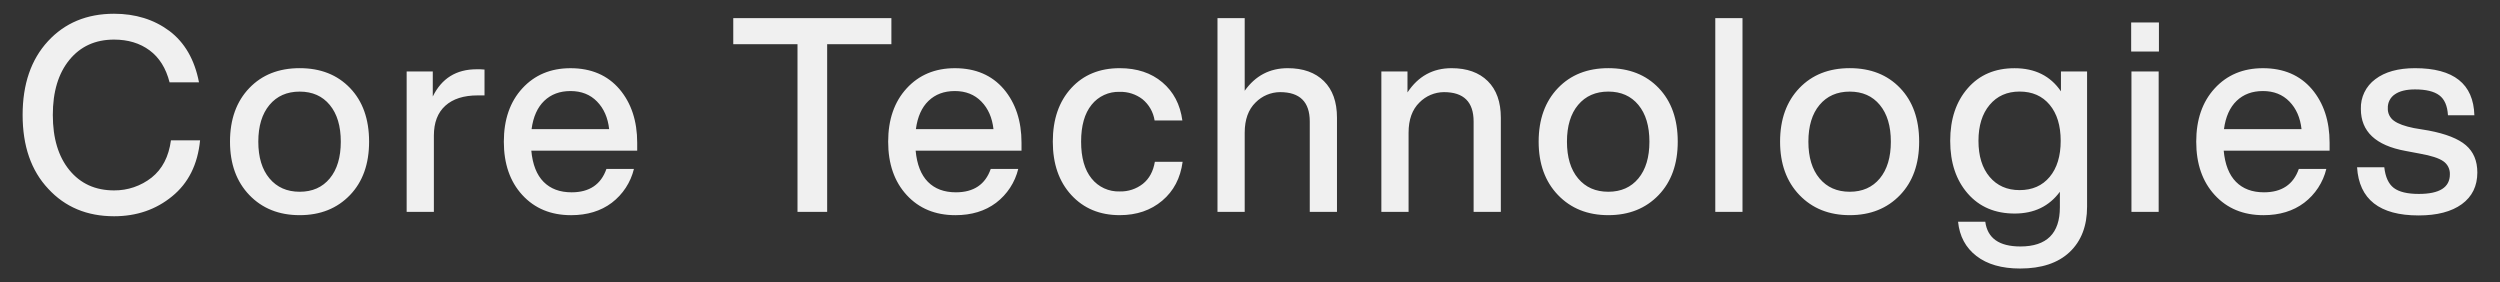
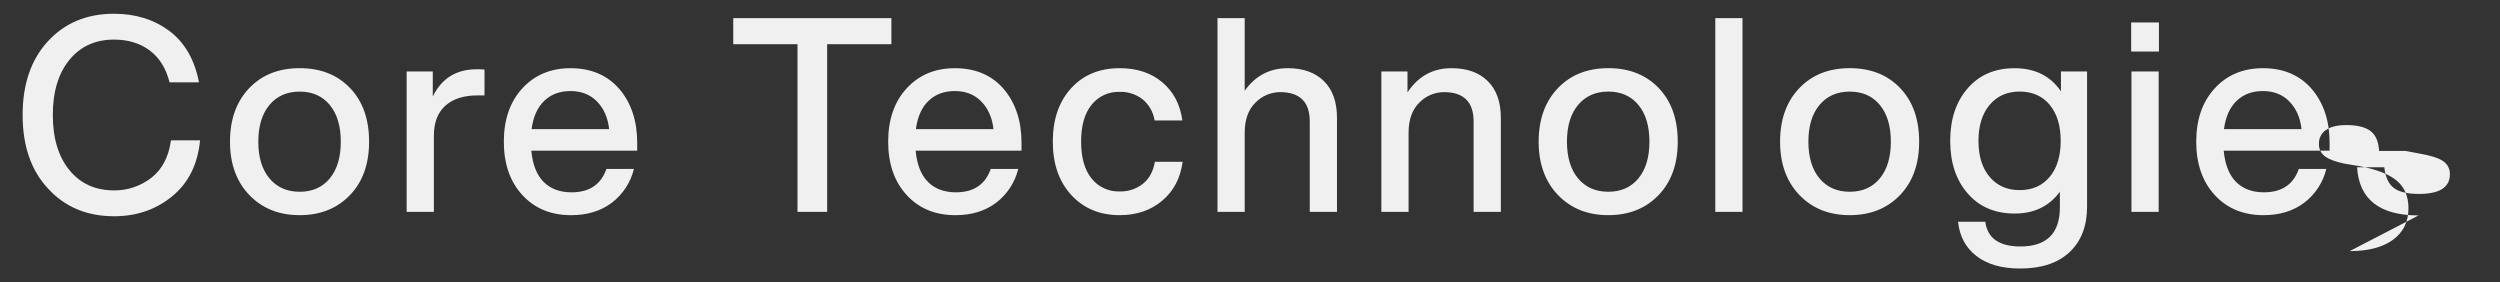
<svg xmlns="http://www.w3.org/2000/svg" enable-background="new 0 0 1240 140" height="140" viewBox="0 0 1240 140" width="1240">
  <rect x="0" y="0" width="1240" height="140" fill="#333333" stroke="none" />
-   <path d="m56.58 107.26c-13.41 0-24.3-4.55-32.67-13.64-8.46-9-12.69-21.19-12.69-36.58 0-15.3 4.18-27.49 12.55-36.58s19.3-13.64 32.8-13.64c10.62 0 19.76 2.83 27.41 8.5 7.65 5.76 12.55 14.26 14.72 25.51h-14.59c-1.8-7.02-5.11-12.31-9.92-15.86-4.82-3.56-10.69-5.33-17.62-5.33-9.27 0-16.65 3.35-22.14 10.06s-8.24 15.82-8.23 27.34c0 11.52 2.74 20.63 8.23 27.34s12.87 10.06 22.14 10.06c6.75.06 13.32-2.18 18.63-6.35 5.31-4.23 8.51-10.4 9.59-18.5h14.45c-1.17 11.98-5.8 21.25-13.9 27.82-8.02 6.56-17.6 9.85-28.76 9.85zm117.04-10.53c-6.39 6.66-14.72 9.99-24.98 9.99s-18.59-3.33-24.98-9.99-9.58-15.48-9.58-26.46c0-11.07 3.19-19.94 9.58-26.6 6.3-6.57 14.62-9.86 24.98-9.86s18.67 3.28 24.98 9.85c6.3 6.57 9.45 15.44 9.45 26.6 0 11.08-3.15 19.9-9.45 26.47zm-39.96-8.24c3.69 4.41 8.68 6.62 14.98 6.62s11.27-2.2 14.92-6.61 5.47-10.49 5.47-18.23-1.82-13.81-5.47-18.22c-3.64-4.41-8.62-6.61-14.92-6.61s-11.3 2.2-14.98 6.61-5.54 10.48-5.54 18.22 1.85 13.82 5.54 18.22zm102.74-54.13c1.31-.03 2.61.02 3.92.14v12.82h-3.38c-6.93 0-12.29 1.71-16.07 5.13s-5.67 8.37-5.67 14.85v37.8h-13.5v-69.66h12.96v12.42c4.41-9 11.66-13.5 21.74-13.5zm79.65 36.45v3.92h-52.52c.63 6.84 2.65 11.99 6.08 15.46 3.42 3.46 8.05 5.2 13.9 5.2 8.82 0 14.58-3.87 17.28-11.61h13.64c-1.62 6.7-5.51 12.64-11 16.81-5.44 4.09-12.17 6.14-20.18 6.14-9.99 0-18.05-3.33-24.17-9.99s-9.18-15.48-9.18-26.46 3.06-19.8 9.18-26.46 14.09-9.99 23.89-9.99c10.26 0 18.36 3.47 24.3 10.4 5.85 6.91 8.78 15.78 8.78 26.58zm-33.08-25.65c-5.31 0-9.65 1.62-13.03 4.86-3.37 3.24-5.47 7.92-6.28 14.04h38.48c-.63-5.67-2.63-10.24-6.01-13.7-3.37-3.46-7.76-5.2-13.16-5.2zm80.73-36.18h78.43v12.96h-31.86v83.16h-14.71v-83.16h-31.86zm142.97 61.83v3.92h-52.51c.63 6.84 2.65 11.99 6.07 15.46s8.05 5.2 13.9 5.2c8.82 0 14.58-3.87 17.28-11.61h13.64c-1.62 6.7-5.51 12.64-11 16.81-5.45 4.1-12.17 6.14-20.18 6.14-9.99 0-18.04-3.33-24.16-9.99s-9.18-15.48-9.18-26.46 3.06-19.8 9.18-26.46 14.09-9.99 23.9-9.99c10.26 0 18.36 3.46 24.3 10.4 5.83 6.92 8.76 15.78 8.76 26.58zm-33.08-25.65c-5.31 0-9.65 1.62-13.03 4.86s-5.47 7.92-6.28 14.04h38.48c-.63-5.67-2.63-10.24-6.01-13.7s-7.76-5.2-13.16-5.2zm81.81 61.56c-9.9 0-17.91-3.33-24.03-9.99s-9.18-15.48-9.18-26.46c0-11.07 3.06-19.94 9.18-26.6 6.03-6.57 14.04-9.85 24.03-9.85 8.55 0 15.59 2.34 21.13 7.02s8.84 10.98 9.92 18.9h-13.77c-.64-4.13-2.78-7.88-6.01-10.53-3.23-2.47-7.21-3.76-11.27-3.65-5.41-.2-10.6 2.18-13.97 6.41-3.47 4.28-5.2 10.37-5.2 18.29s1.73 14.02 5.2 18.29c3.38 4.23 8.56 6.61 13.97 6.41 4.15.12 8.21-1.22 11.47-3.78 3.15-2.52 5.13-6.17 5.94-10.93h13.77c-1.08 8.1-4.45 14.53-10.12 19.3-5.67 4.78-12.69 7.17-21.06 7.17zm83.3-72.9c7.65 0 13.64 2.14 17.96 6.41s6.48 10.33 6.48 18.16v46.71h-13.5v-44.82c0-9.72-4.91-14.58-14.72-14.58-4.57.03-8.94 1.87-12.15 5.13-3.6 3.51-5.4 8.51-5.4 14.99v39.28h-13.5v-96.12h13.5v36.04c5.31-7.47 12.42-11.2 21.33-11.2zm81.27 0c7.65 0 13.64 2.14 17.96 6.41s6.48 10.33 6.48 18.16v46.71h-13.5v-44.82c0-9.72-4.9-14.58-14.71-14.58-4.57.03-8.94 1.87-12.15 5.13-3.6 3.51-5.4 8.51-5.4 14.99v39.28h-13.5v-69.66h12.96v10.4c5.3-8.02 12.59-12.02 21.86-12.02zm102.73 62.91c-6.39 6.66-14.71 9.99-24.97 9.99s-18.58-3.33-24.97-9.99-9.59-15.48-9.59-26.46c0-11.07 3.2-19.94 9.59-26.6 6.3-6.57 14.62-9.86 24.97-9.86s18.68 3.28 24.98 9.85 9.45 15.44 9.45 26.6c0 11.08-3.16 19.9-9.46 26.47zm-39.96-8.23c3.69 4.41 8.68 6.61 14.98 6.61s11.27-2.21 14.92-6.61c3.65-4.41 5.47-10.49 5.47-18.23s-1.82-13.82-5.47-18.23-8.62-6.61-14.92-6.61-11.29 2.21-14.98 6.61c-3.69 4.41-5.53 10.48-5.53 18.22s1.84 13.83 5.53 18.24zm81.54 16.6h-13.5v-96.12h13.5zm78.17-8.37c-6.39 6.66-14.71 9.99-24.97 9.99s-18.58-3.33-24.97-9.99-9.59-15.48-9.59-26.46c0-11.07 3.2-19.94 9.59-26.6 6.3-6.57 14.62-9.86 24.97-9.86s18.68 3.28 24.97 9.85c6.3 6.57 9.45 15.44 9.45 26.6 0 11.08-3.15 19.9-9.45 26.47zm-39.96-8.23c3.69 4.41 8.68 6.61 14.98 6.61s11.27-2.21 14.92-6.61c3.64-4.41 5.47-10.49 5.47-18.23s-1.82-13.81-5.47-18.22c-3.64-4.41-8.62-6.61-14.92-6.61s-11.3 2.21-14.98 6.61c-3.69 4.41-5.53 10.49-5.53 18.22s1.84 13.82 5.53 18.23zm119.74-43.2v-9.86h12.96v67.1c0 9.54-2.88 17.03-8.64 22.48-5.76 5.44-13.95 8.17-24.57 8.17-9.09 0-16.31-2.07-21.67-6.21s-8.39-9.81-9.11-17.01h13.5c1.08 8.19 6.89 12.28 17.42 12.28 13.05 0 19.58-6.48 19.58-19.44v-7.69c-5.31 7.2-12.78 10.8-22.41 10.8-9.72 0-17.46-3.28-23.22-9.85-5.85-6.66-8.77-15.39-8.77-26.19s2.92-19.53 8.77-26.19c5.76-6.57 13.46-9.85 23.09-9.85 10.16-.02 17.85 3.81 23.07 11.46zm-20.52 49c6.3 0 11.27-2.18 14.92-6.55s5.47-10.33 5.47-17.89-1.82-13.52-5.47-17.89-8.62-6.55-14.92-6.55c-6.21 0-11.16 2.21-14.85 6.61s-5.54 10.35-5.54 17.82c0 7.56 1.85 13.52 5.54 17.89s8.64 6.56 14.85 6.56zm69.12-68.72h-13.77v-14.44h13.77zm-.13 79.52h-13.5v-69.66h13.5zm84.78-34.29v3.92h-52.52c.63 6.84 2.66 11.99 6.08 15.46 3.42 3.46 8.05 5.2 13.9 5.2 8.82 0 14.58-3.87 17.28-11.61h13.64c-1.62 6.7-5.51 12.64-11 16.81-5.45 4.09-12.17 6.14-20.18 6.14-9.99 0-18.05-3.33-24.17-9.99s-9.18-15.48-9.18-26.46 3.06-19.8 9.18-26.46 14.08-9.99 23.9-9.99c10.26 0 18.36 3.47 24.3 10.4 5.84 6.91 8.77 15.78 8.77 26.58zm-33.08-25.65c-5.31 0-9.65 1.62-13.03 4.86-3.37 3.24-5.47 7.92-6.28 14.04h38.47c-.63-5.67-2.63-10.24-6.01-13.7-3.36-3.46-7.75-5.2-13.15-5.2zm77.22 61.7c-19.35 0-29.52-7.97-30.51-23.9h13.5c.54 4.86 2.11 8.28 4.72 10.26s6.75 2.97 12.42 2.97c10.26 0 15.39-3.24 15.39-9.72.11-2.57-1.12-5.02-3.24-6.48-2.16-1.53-6.03-2.79-11.61-3.78l-7.16-1.35c-14.76-2.7-22.14-9.63-22.14-20.79-.2-5.81 2.48-11.33 7.16-14.78 4.77-3.64 11.34-5.47 19.71-5.47 19.17 0 28.98 7.78 29.43 23.35h-13.1c-.27-4.68-1.71-7.99-4.32-9.92-2.61-1.94-6.62-2.9-12.01-2.9-4.32 0-7.65.81-9.99 2.43-2.29 1.52-3.62 4.13-3.51 6.89-.11 2.48 1.06 4.85 3.1 6.28 2.07 1.49 5.35 2.68 9.85 3.58l7.29 1.22c8.55 1.62 14.72 4.05 18.49 7.29s5.67 7.74 5.67 13.5c0 6.75-2.57 11.99-7.7 15.73-5.12 3.72-12.27 5.59-21.44 5.59z" fill="#f0f0f0" />
+   <path d="m56.58 107.26c-13.41 0-24.3-4.55-32.67-13.64-8.46-9-12.69-21.19-12.69-36.58 0-15.3 4.18-27.49 12.55-36.58s19.3-13.64 32.8-13.64c10.62 0 19.76 2.83 27.41 8.5 7.65 5.76 12.55 14.26 14.72 25.51h-14.59c-1.8-7.02-5.11-12.31-9.92-15.86-4.82-3.56-10.69-5.33-17.62-5.33-9.27 0-16.65 3.35-22.14 10.06s-8.24 15.82-8.23 27.34c0 11.52 2.74 20.63 8.23 27.34s12.87 10.06 22.14 10.06c6.75.06 13.32-2.18 18.63-6.35 5.31-4.23 8.51-10.4 9.59-18.5h14.45c-1.17 11.98-5.8 21.25-13.9 27.82-8.02 6.56-17.6 9.85-28.76 9.85zm117.04-10.53c-6.39 6.66-14.72 9.99-24.98 9.99s-18.59-3.33-24.98-9.99-9.58-15.48-9.58-26.46c0-11.07 3.19-19.94 9.58-26.6 6.3-6.57 14.62-9.86 24.98-9.86s18.67 3.28 24.98 9.85c6.3 6.57 9.45 15.44 9.45 26.6 0 11.08-3.15 19.9-9.45 26.47zm-39.96-8.24c3.69 4.41 8.68 6.62 14.98 6.62s11.27-2.2 14.92-6.61 5.47-10.49 5.47-18.23-1.82-13.81-5.47-18.22c-3.64-4.41-8.62-6.61-14.92-6.61s-11.3 2.2-14.98 6.61-5.54 10.48-5.54 18.22 1.85 13.82 5.54 18.22zm102.74-54.13c1.31-.03 2.61.02 3.92.14v12.82h-3.38c-6.93 0-12.29 1.71-16.07 5.13s-5.67 8.37-5.67 14.85v37.8h-13.5v-69.66h12.96v12.42c4.41-9 11.66-13.5 21.74-13.5zm79.65 36.45v3.92h-52.52c.63 6.84 2.65 11.99 6.08 15.46 3.42 3.46 8.05 5.2 13.9 5.2 8.82 0 14.58-3.87 17.28-11.61h13.64c-1.62 6.7-5.51 12.64-11 16.81-5.44 4.09-12.17 6.14-20.18 6.14-9.99 0-18.05-3.33-24.17-9.99s-9.18-15.48-9.18-26.46 3.06-19.8 9.18-26.46 14.09-9.99 23.89-9.99c10.26 0 18.36 3.47 24.3 10.4 5.85 6.91 8.78 15.78 8.78 26.58zm-33.08-25.65c-5.31 0-9.65 1.62-13.03 4.86-3.37 3.24-5.47 7.92-6.28 14.04h38.48c-.63-5.67-2.63-10.24-6.01-13.7-3.37-3.46-7.76-5.2-13.16-5.2zm80.73-36.18h78.43v12.96h-31.86v83.16h-14.71v-83.16h-31.86zm142.97 61.83v3.92h-52.51c.63 6.84 2.65 11.99 6.07 15.46s8.05 5.2 13.9 5.2c8.82 0 14.58-3.87 17.28-11.61h13.64c-1.62 6.7-5.51 12.64-11 16.81-5.45 4.1-12.17 6.14-20.18 6.14-9.99 0-18.04-3.33-24.16-9.99s-9.18-15.48-9.18-26.46 3.06-19.8 9.18-26.46 14.09-9.99 23.9-9.99c10.26 0 18.36 3.46 24.3 10.4 5.83 6.92 8.76 15.78 8.76 26.58zm-33.08-25.65c-5.31 0-9.65 1.62-13.03 4.86s-5.47 7.92-6.28 14.04h38.48c-.63-5.67-2.63-10.24-6.01-13.7s-7.76-5.2-13.16-5.2zm81.81 61.56c-9.9 0-17.91-3.33-24.03-9.99s-9.18-15.48-9.18-26.46c0-11.07 3.06-19.94 9.18-26.6 6.03-6.57 14.04-9.85 24.03-9.85 8.55 0 15.59 2.34 21.13 7.02s8.84 10.98 9.92 18.9h-13.77c-.64-4.13-2.78-7.88-6.01-10.53-3.23-2.47-7.21-3.76-11.27-3.65-5.41-.2-10.6 2.18-13.97 6.41-3.47 4.28-5.2 10.37-5.2 18.29s1.73 14.02 5.2 18.29c3.38 4.23 8.56 6.61 13.97 6.41 4.15.12 8.21-1.22 11.47-3.78 3.15-2.52 5.13-6.17 5.94-10.93h13.77c-1.08 8.1-4.45 14.53-10.12 19.3-5.67 4.78-12.69 7.17-21.06 7.17zm83.3-72.9c7.65 0 13.64 2.14 17.96 6.41s6.48 10.33 6.48 18.16v46.71h-13.5v-44.82c0-9.72-4.91-14.58-14.72-14.58-4.57.03-8.94 1.87-12.15 5.13-3.6 3.51-5.4 8.51-5.4 14.99v39.28h-13.5v-96.12h13.5v36.04c5.31-7.47 12.42-11.2 21.33-11.2zm81.27 0c7.65 0 13.64 2.14 17.96 6.41s6.48 10.33 6.48 18.16v46.71h-13.5v-44.82c0-9.72-4.9-14.58-14.71-14.58-4.57.03-8.94 1.87-12.15 5.13-3.6 3.51-5.4 8.51-5.4 14.99v39.28h-13.5v-69.66h12.96v10.4c5.3-8.02 12.59-12.02 21.86-12.02zm102.73 62.91c-6.39 6.66-14.71 9.99-24.97 9.99s-18.58-3.33-24.97-9.99-9.59-15.48-9.59-26.46c0-11.07 3.2-19.94 9.59-26.6 6.3-6.57 14.62-9.86 24.97-9.86s18.68 3.28 24.98 9.85 9.45 15.44 9.45 26.6c0 11.08-3.16 19.9-9.46 26.47zm-39.96-8.23c3.69 4.41 8.68 6.61 14.98 6.61s11.27-2.21 14.92-6.61c3.65-4.41 5.47-10.49 5.47-18.23s-1.82-13.82-5.47-18.23-8.62-6.61-14.92-6.61-11.29 2.21-14.98 6.61c-3.69 4.41-5.53 10.48-5.53 18.22s1.84 13.83 5.53 18.24zm81.54 16.6h-13.5v-96.12h13.5zm78.17-8.37c-6.39 6.66-14.71 9.99-24.97 9.99s-18.58-3.33-24.97-9.99-9.59-15.48-9.59-26.46c0-11.07 3.2-19.94 9.59-26.6 6.3-6.57 14.62-9.86 24.97-9.86s18.68 3.28 24.97 9.85c6.3 6.57 9.45 15.44 9.45 26.6 0 11.08-3.15 19.9-9.45 26.47zm-39.96-8.23c3.69 4.41 8.68 6.61 14.98 6.61s11.27-2.21 14.92-6.61c3.64-4.41 5.47-10.49 5.47-18.23s-1.82-13.81-5.47-18.22c-3.64-4.41-8.62-6.61-14.92-6.61s-11.3 2.21-14.98 6.61c-3.69 4.41-5.53 10.49-5.53 18.22s1.84 13.82 5.53 18.23zm119.74-43.2v-9.86h12.96v67.1c0 9.54-2.88 17.03-8.64 22.48-5.76 5.44-13.95 8.17-24.57 8.17-9.09 0-16.31-2.07-21.67-6.21s-8.39-9.81-9.11-17.01h13.5c1.08 8.19 6.89 12.28 17.42 12.28 13.05 0 19.58-6.48 19.58-19.44v-7.69c-5.31 7.2-12.78 10.8-22.41 10.8-9.72 0-17.46-3.28-23.22-9.85-5.85-6.66-8.77-15.39-8.77-26.19s2.92-19.53 8.77-26.19c5.76-6.57 13.46-9.85 23.09-9.85 10.16-.02 17.85 3.81 23.07 11.46zm-20.52 49c6.3 0 11.27-2.18 14.92-6.55s5.47-10.33 5.47-17.89-1.82-13.52-5.47-17.89-8.62-6.55-14.92-6.55c-6.21 0-11.16 2.21-14.85 6.61s-5.54 10.35-5.54 17.82c0 7.56 1.85 13.52 5.54 17.89s8.64 6.56 14.85 6.56zm69.12-68.72h-13.77v-14.44h13.77zm-.13 79.52h-13.5v-69.66h13.5zm84.78-34.29v3.92h-52.52c.63 6.84 2.66 11.99 6.08 15.46 3.42 3.46 8.05 5.2 13.9 5.2 8.82 0 14.58-3.87 17.28-11.61h13.64c-1.62 6.7-5.51 12.64-11 16.81-5.45 4.09-12.17 6.14-20.18 6.14-9.99 0-18.05-3.33-24.17-9.99s-9.18-15.48-9.18-26.46 3.06-19.8 9.18-26.46 14.08-9.99 23.9-9.99c10.26 0 18.36 3.47 24.3 10.4 5.84 6.91 8.77 15.78 8.77 26.58zm-33.08-25.65c-5.31 0-9.65 1.62-13.03 4.86-3.37 3.24-5.47 7.92-6.28 14.04h38.47c-.63-5.67-2.63-10.24-6.01-13.7-3.36-3.46-7.75-5.2-13.15-5.2zm77.22 61.7c-19.35 0-29.52-7.97-30.51-23.9h13.5c.54 4.86 2.11 8.28 4.72 10.26s6.75 2.97 12.42 2.97c10.26 0 15.39-3.24 15.39-9.72.11-2.57-1.12-5.02-3.24-6.48-2.16-1.53-6.03-2.79-11.61-3.78l-7.16-1.35h-13.1c-.27-4.68-1.71-7.99-4.32-9.92-2.61-1.94-6.62-2.9-12.01-2.9-4.32 0-7.65.81-9.99 2.43-2.29 1.52-3.62 4.13-3.51 6.89-.11 2.48 1.06 4.85 3.1 6.28 2.07 1.49 5.35 2.68 9.85 3.58l7.29 1.22c8.55 1.62 14.72 4.05 18.49 7.29s5.67 7.74 5.67 13.5c0 6.75-2.57 11.99-7.7 15.73-5.12 3.72-12.27 5.59-21.44 5.59z" fill="#f0f0f0" />
</svg>